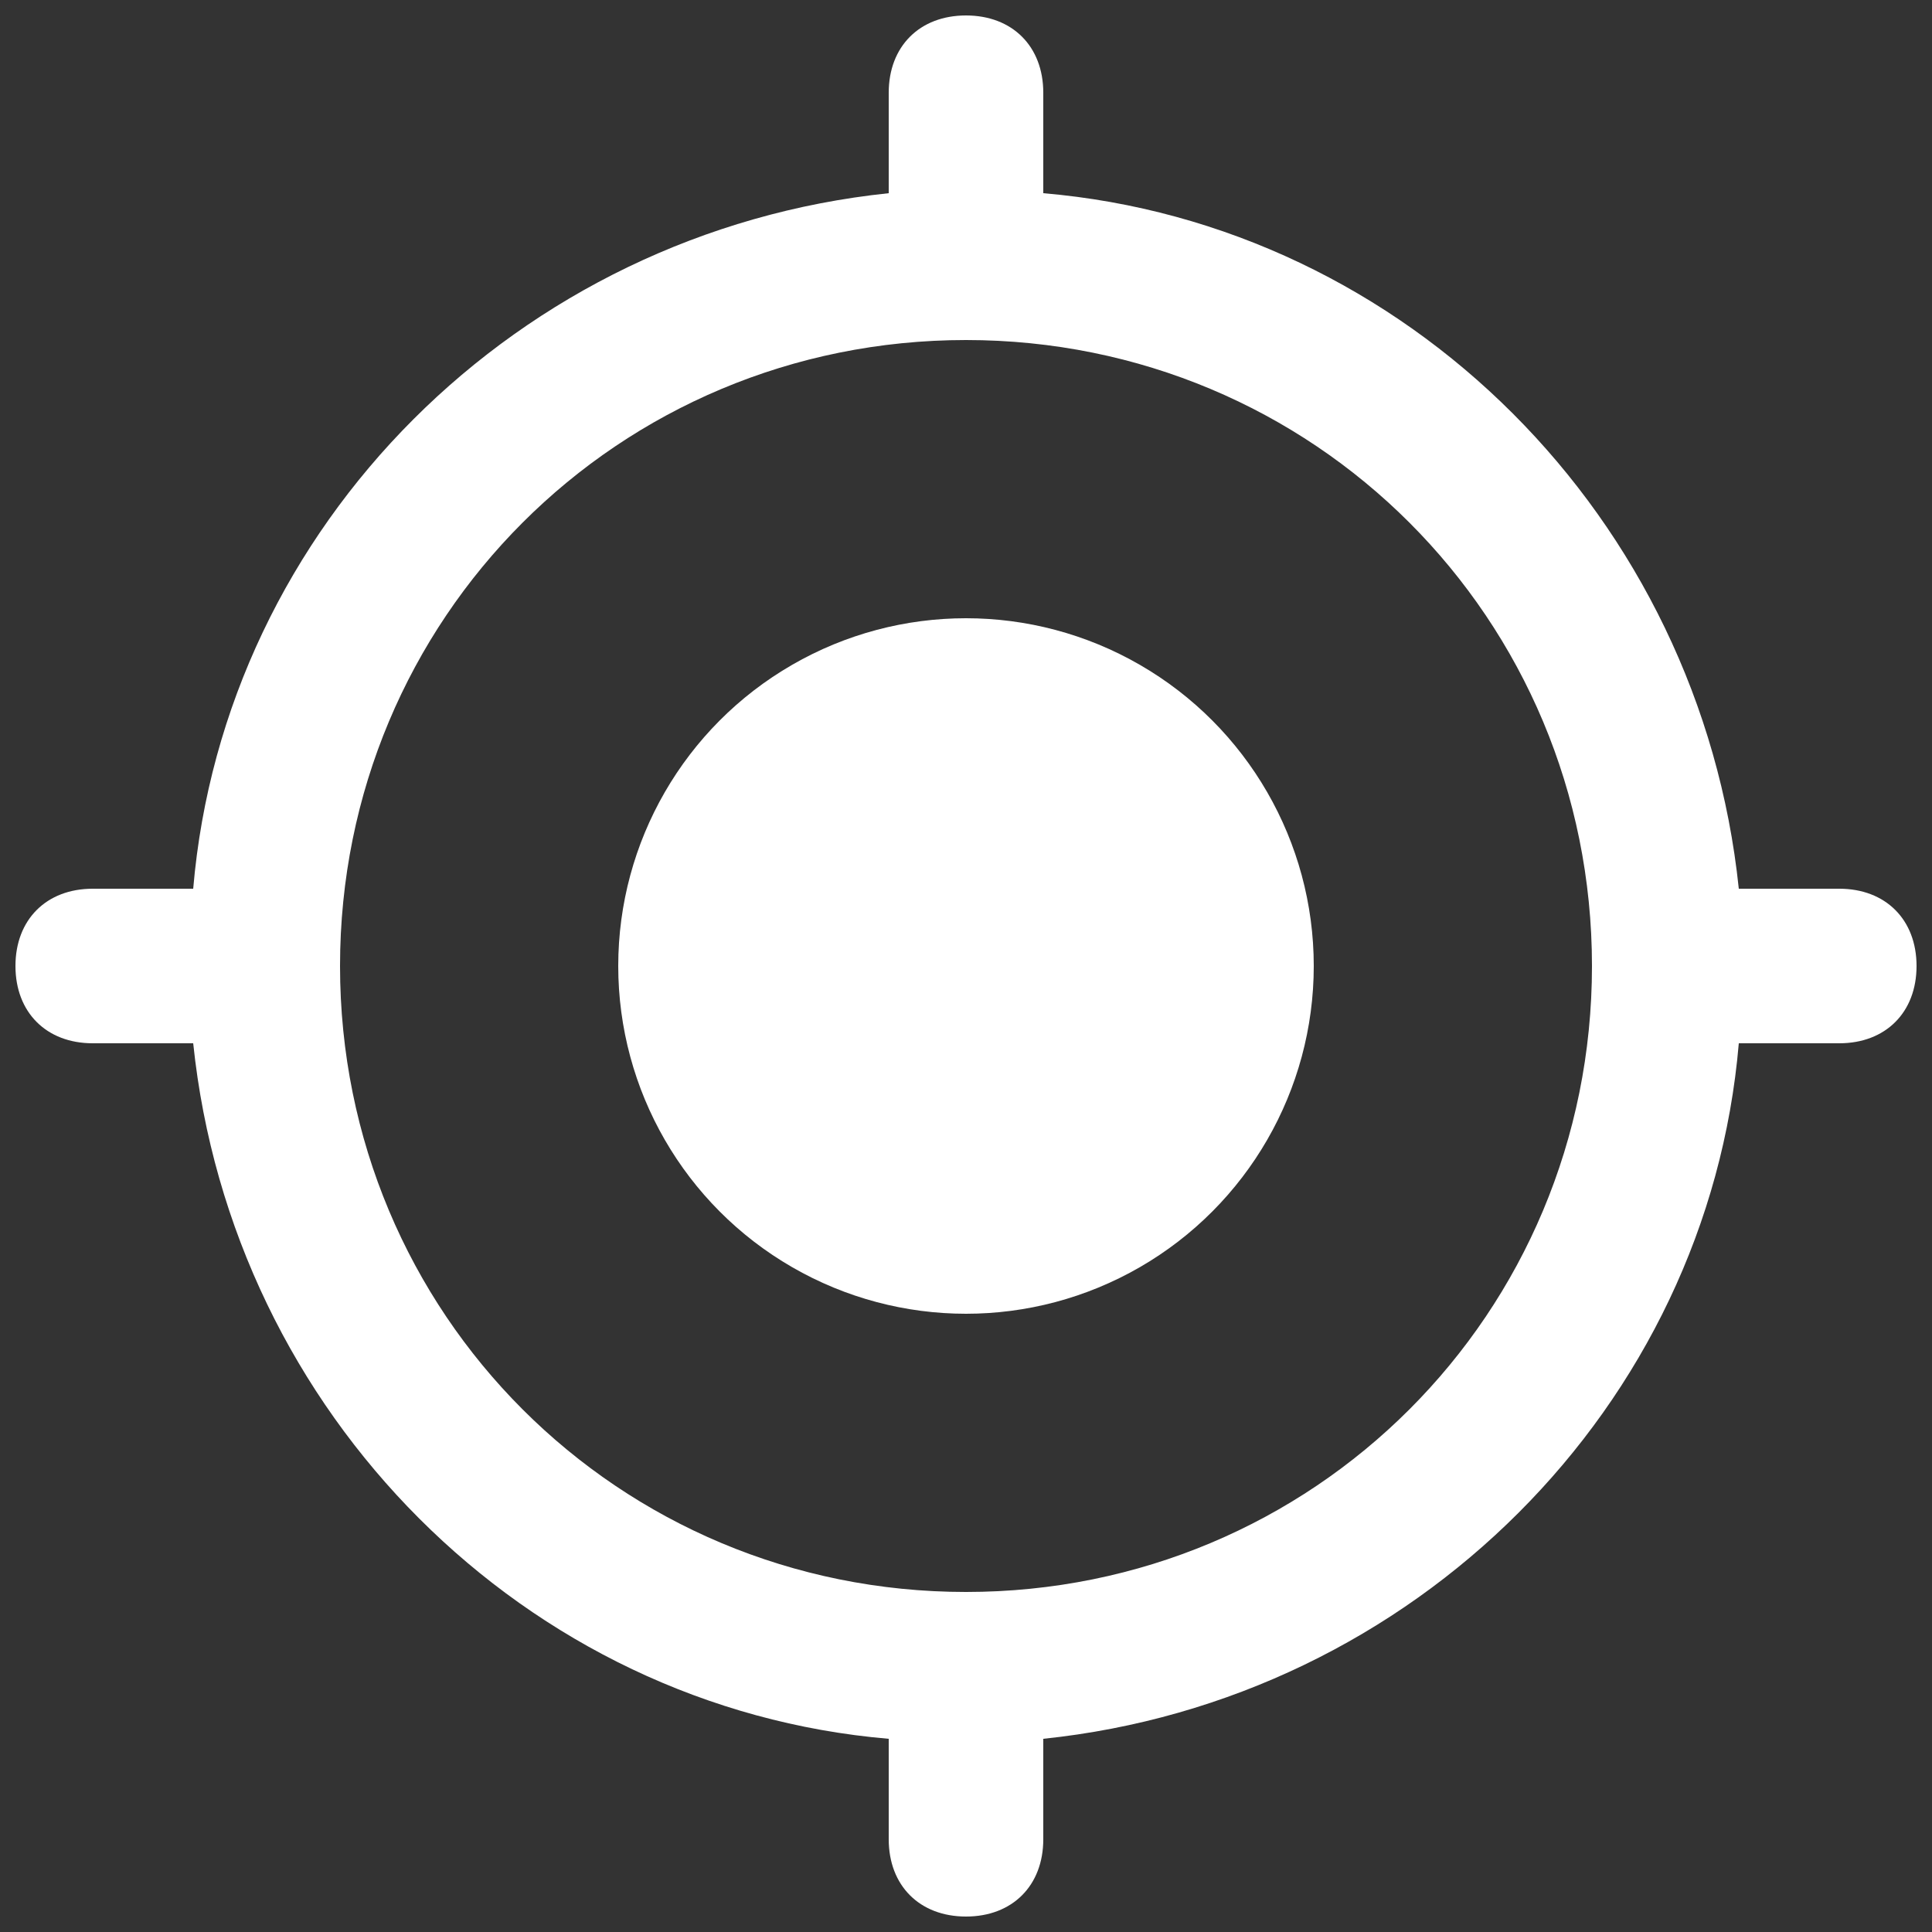
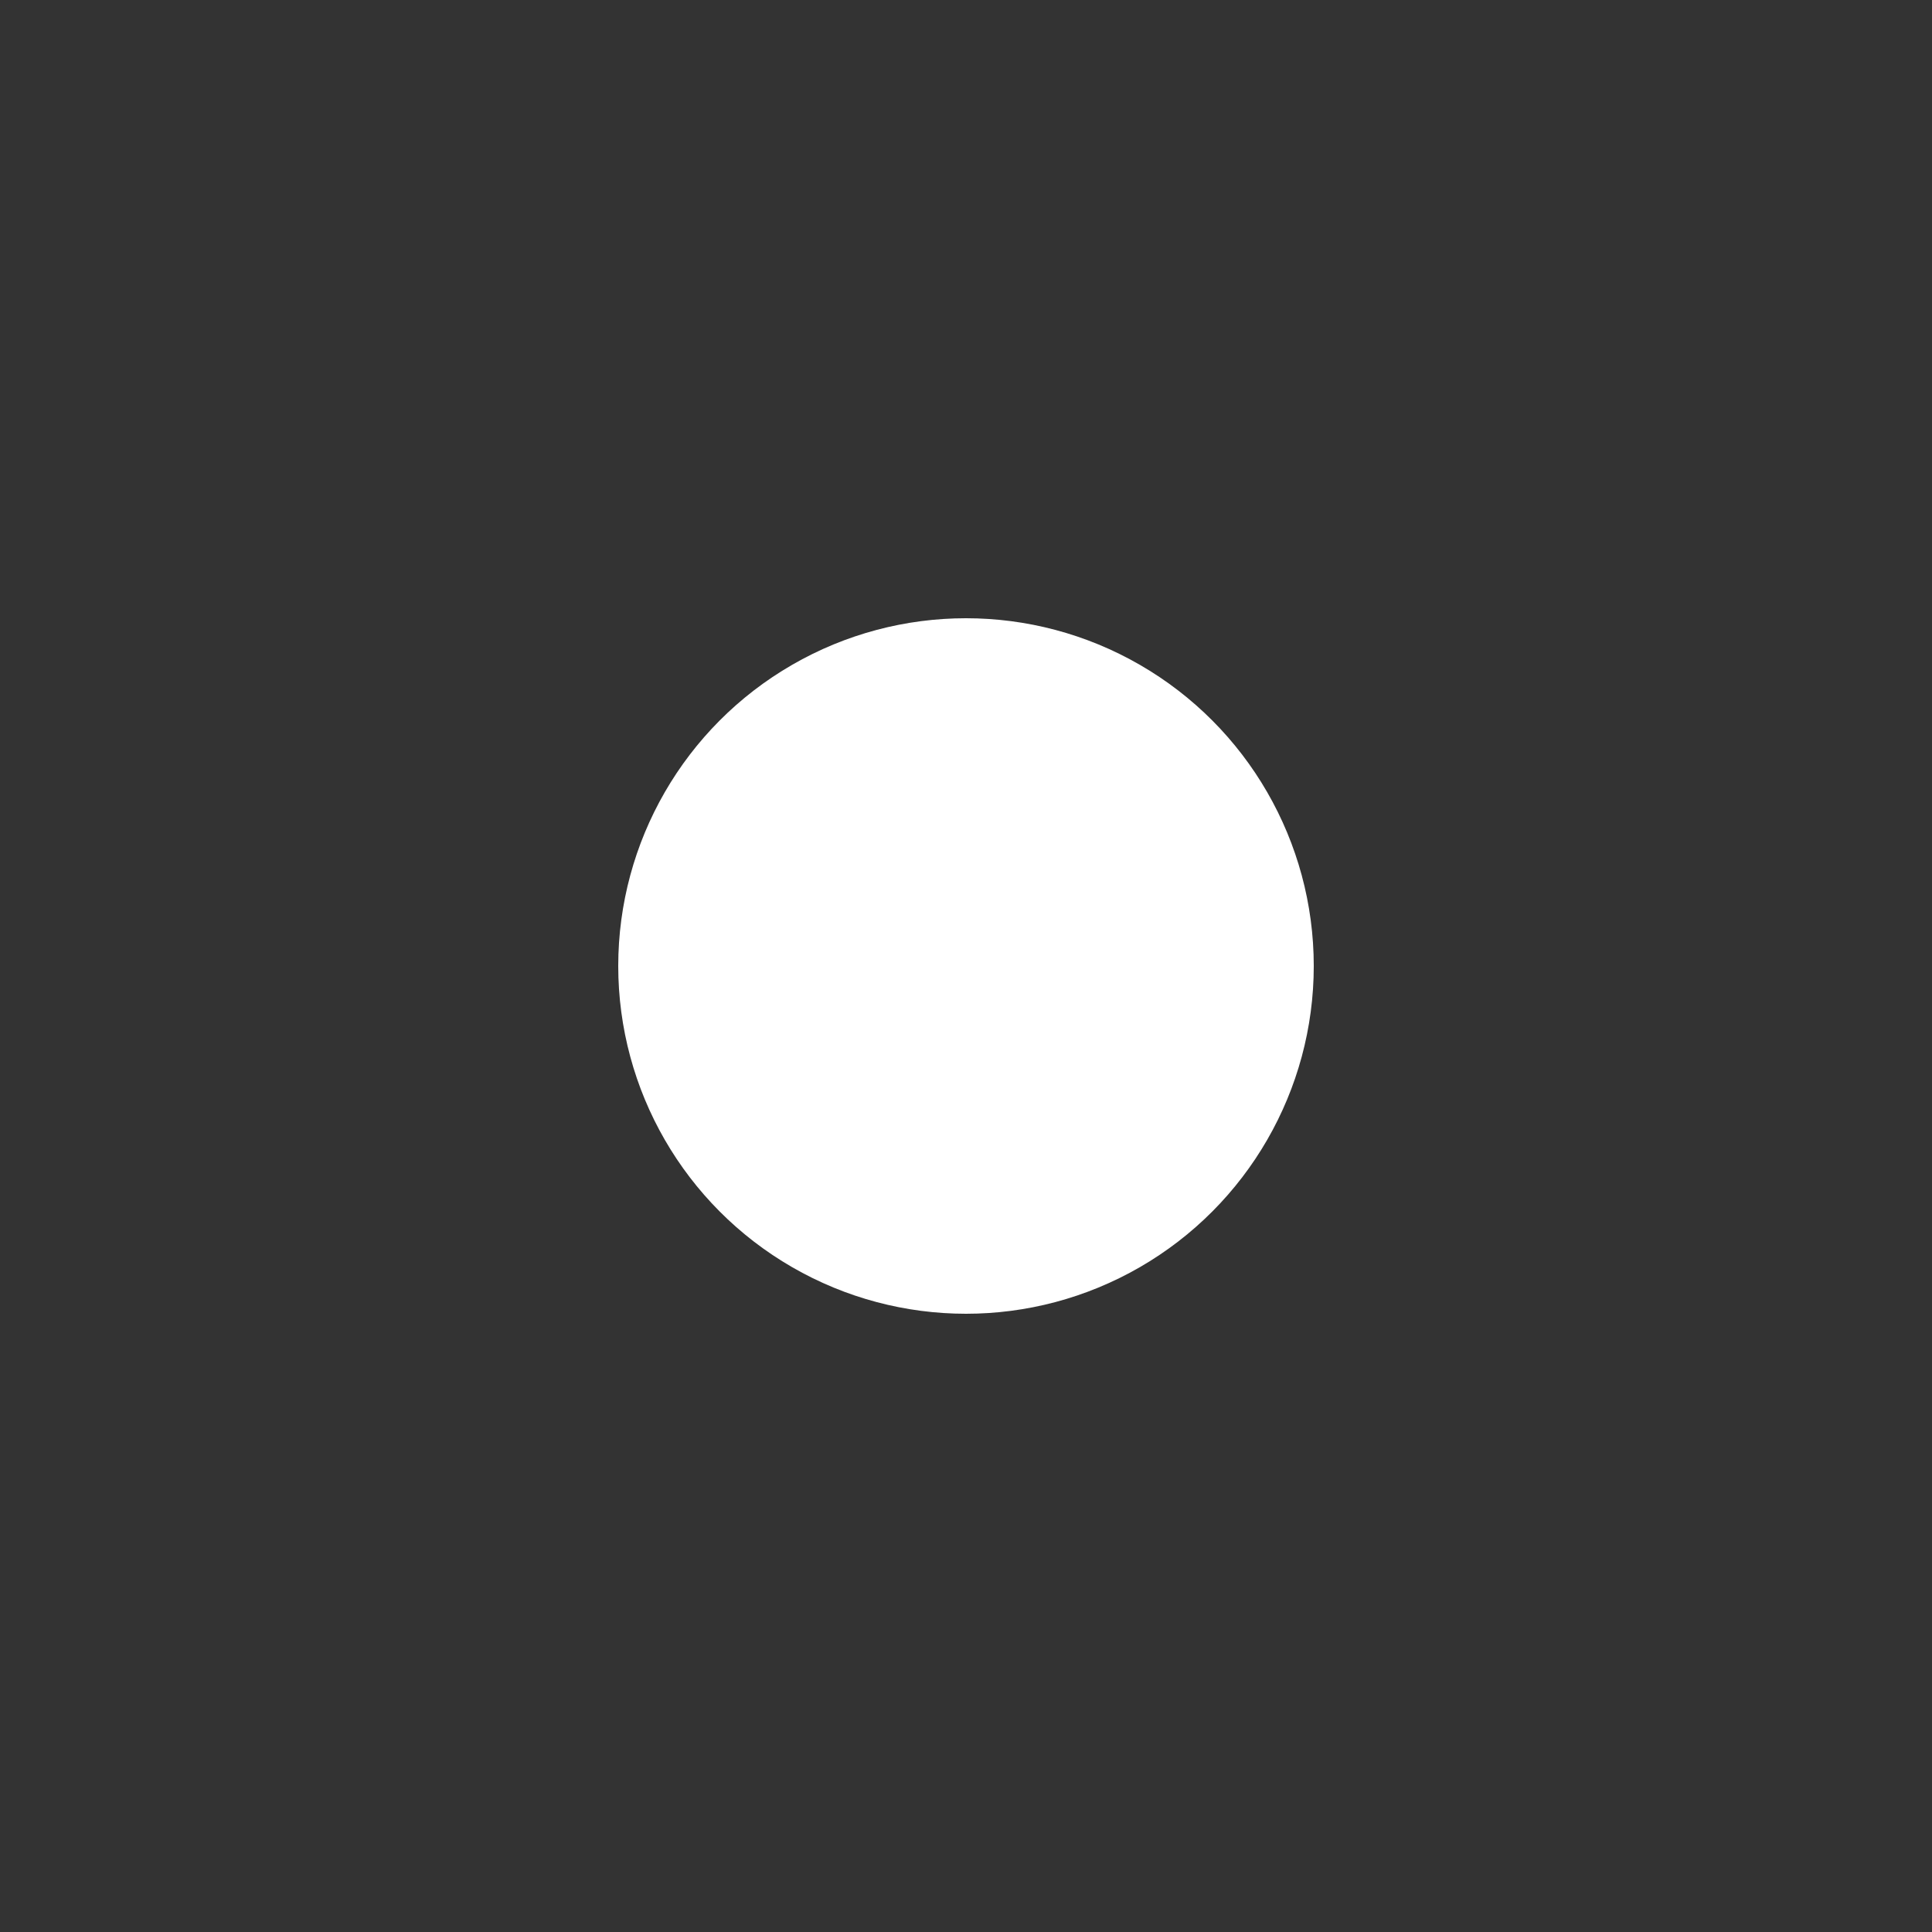
<svg xmlns="http://www.w3.org/2000/svg" width="25px" height="25px" viewBox="0 0 25 25" version="1.1">
  <rect x="0" y="0" width="25" height="25" fill="#333333" stroke="none" />
  <title>AC1A3C9A-2534-4120-8FC5-223DE8D0A506</title>
  <desc>Created with sketchtool.</desc>
  <g id="Page-1" stroke="none" stroke-width="1" fill="none" fill-rule="evenodd">
    <g id="Style-guide_Mobile" transform="translate(-668, -5504)" fill="#ffffff" fill-rule="nonzero">
      <g id="04_Icons" transform="translate(137, 5192)">
        <g id="ICON" transform="translate(4, 115)">
          <g id="geo" transform="translate(527, 197)">
            <circle id="Oval" cx="12.5" cy="12.5" r="4.5" />
-             <path d="M23.8,11.5 L22.5,11.5 C22,6.7 18.2,2.9 13.5,2.5 L13.5,1.2 C13.5,0.6 13.1,0.2 12.5,0.2 C11.9,0.2 11.5,0.6 11.5,1.2 L11.5,2.5 C6.7,3 2.9,6.8 2.5,11.5 L1.2,11.5 C0.6,11.5 0.2,11.9 0.2,12.5 C0.2,13.1 0.6,13.5 1.2,13.5 L2.5,13.5 C3,18.3 6.8,22.1 11.5,22.5 L11.5,23.8 C11.5,24.4 11.9,24.8 12.5,24.8 C13.1,24.8 13.5,24.4 13.5,23.8 L13.5,22.5 C18.3,22 22.1,18.2 22.5,13.5 L23.8,13.5 C24.4,13.5 24.8,13.1 24.8,12.5 C24.8,11.9 24.4,11.5 23.8,11.5 Z M12.5,20.6 C8,20.6 4.4,17 4.4,12.5 C4.4,8 8,4.4 12.5,4.4 C17,4.4 20.6,8 20.6,12.5 C20.6,17 17,20.6 12.5,20.6 Z" id="Shape" />
          </g>
        </g>
      </g>
    </g>
  </g>
</svg>